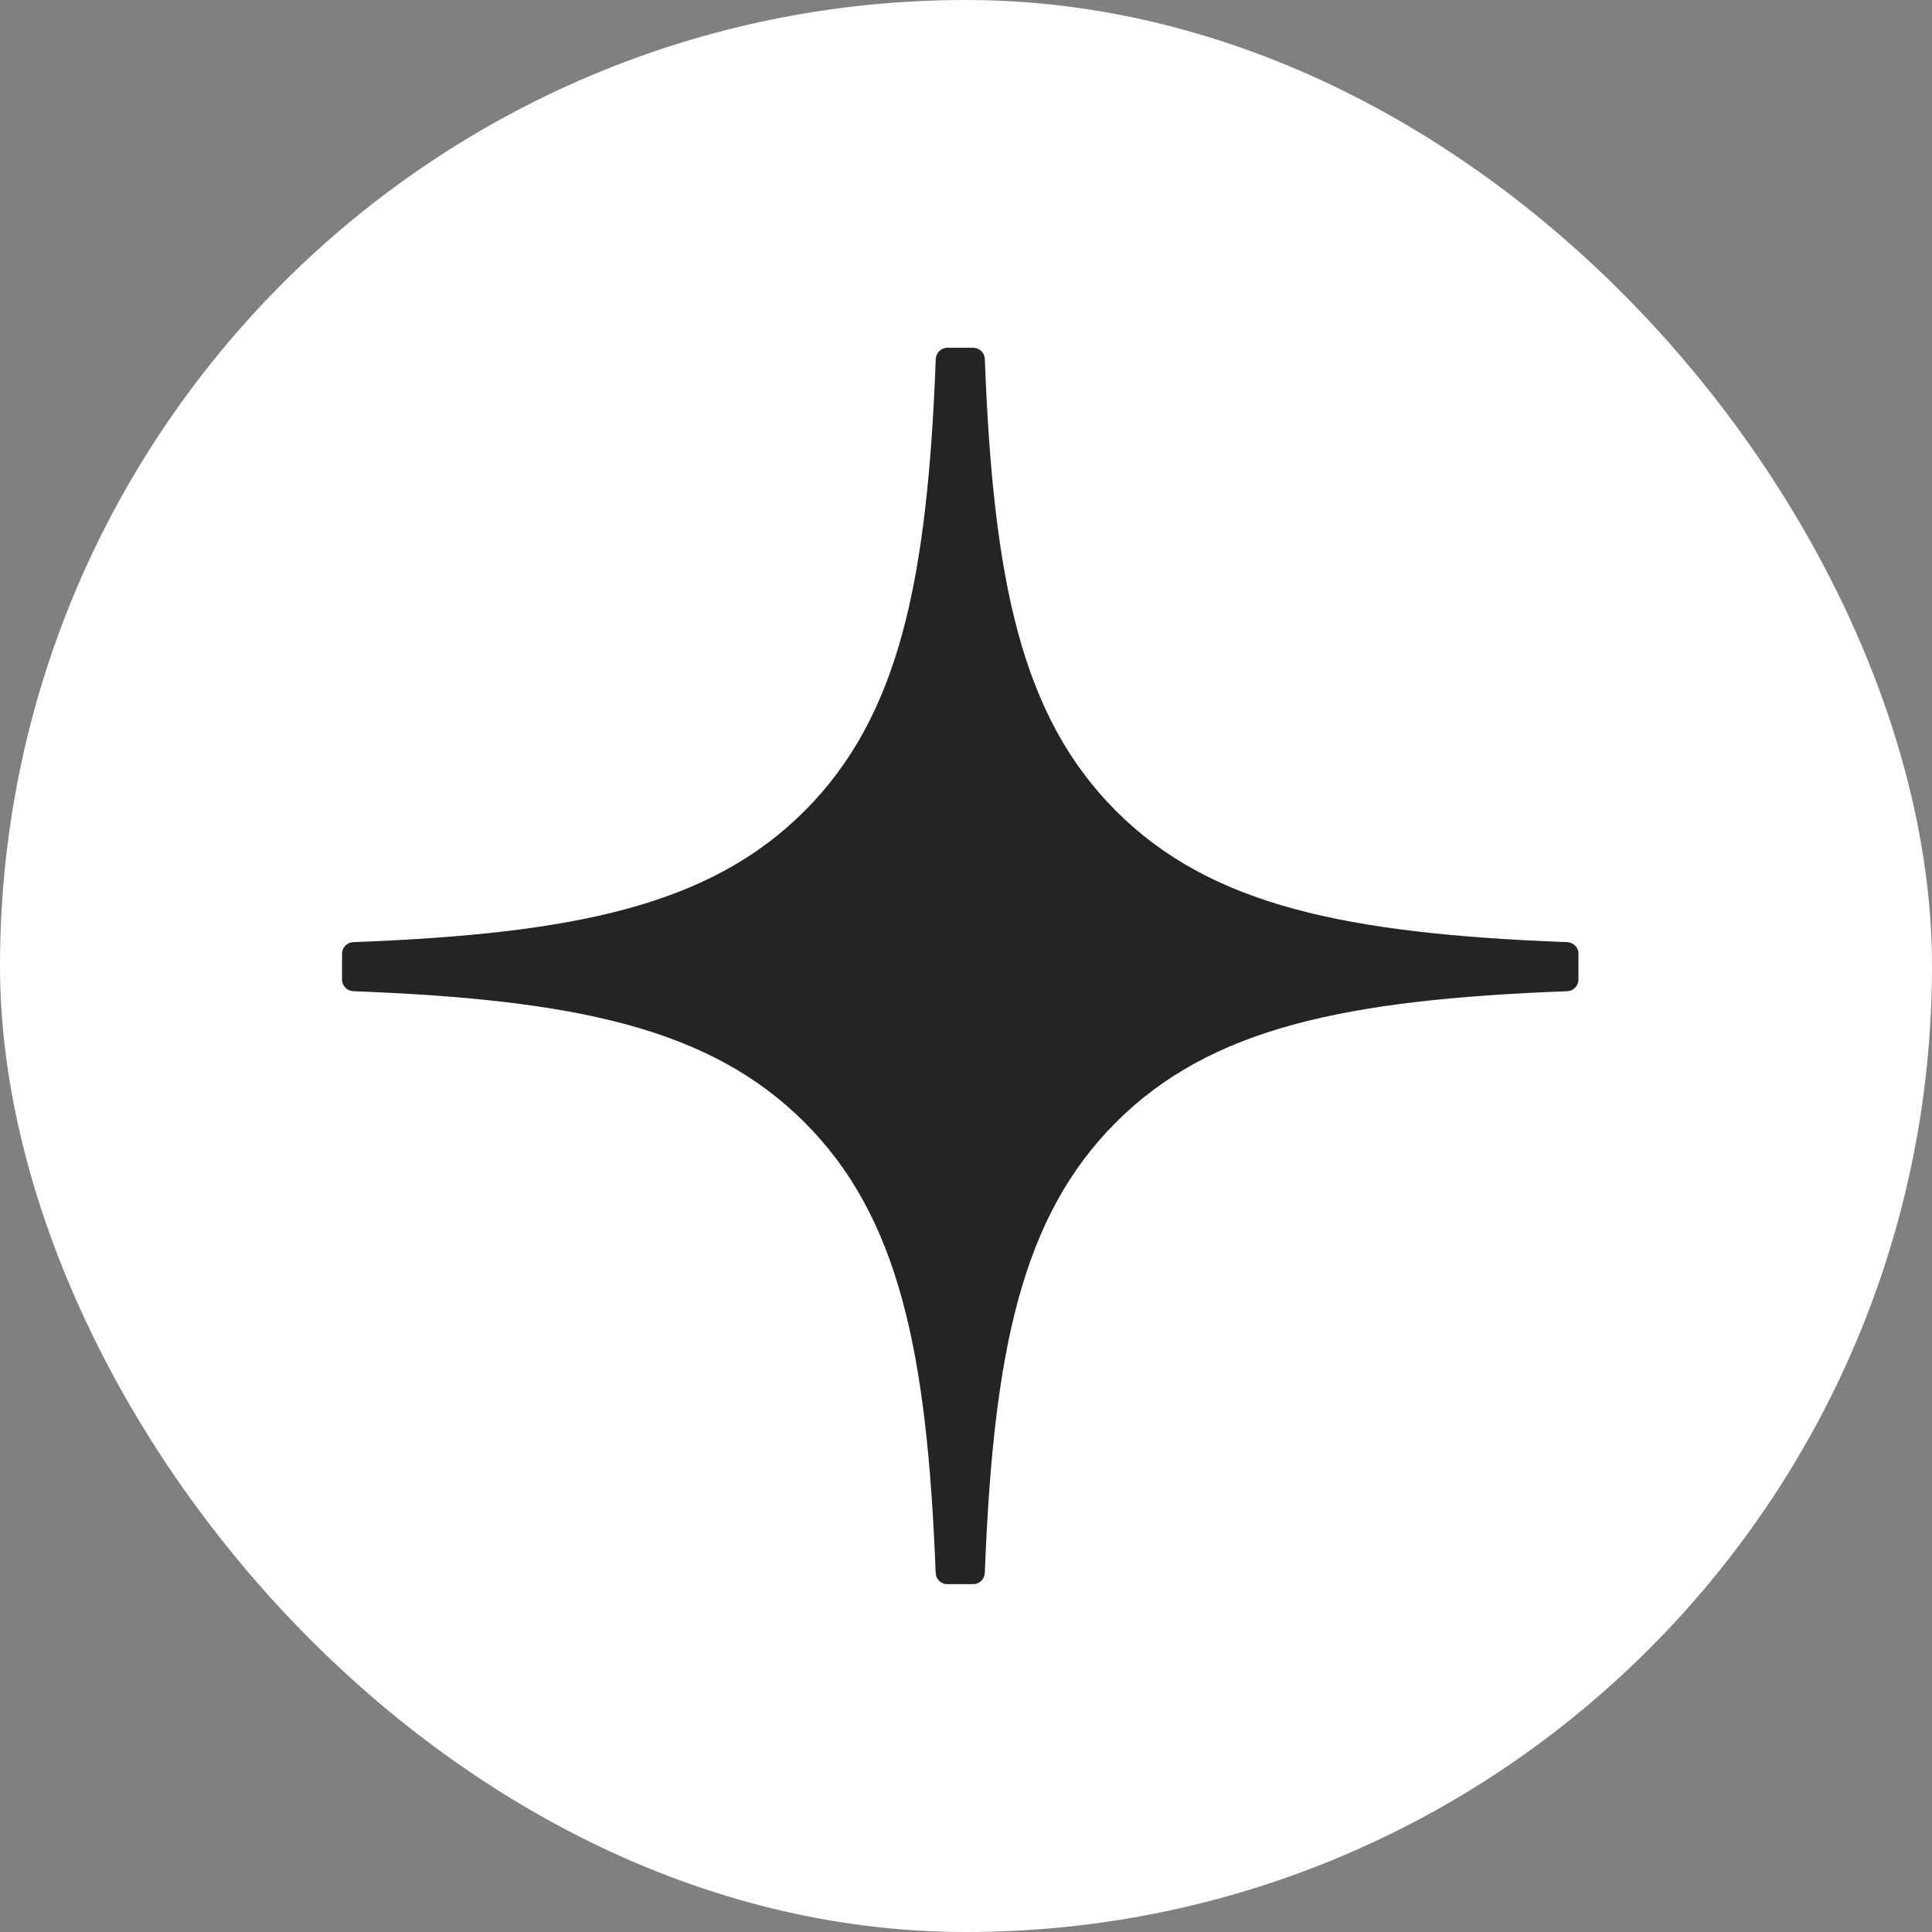
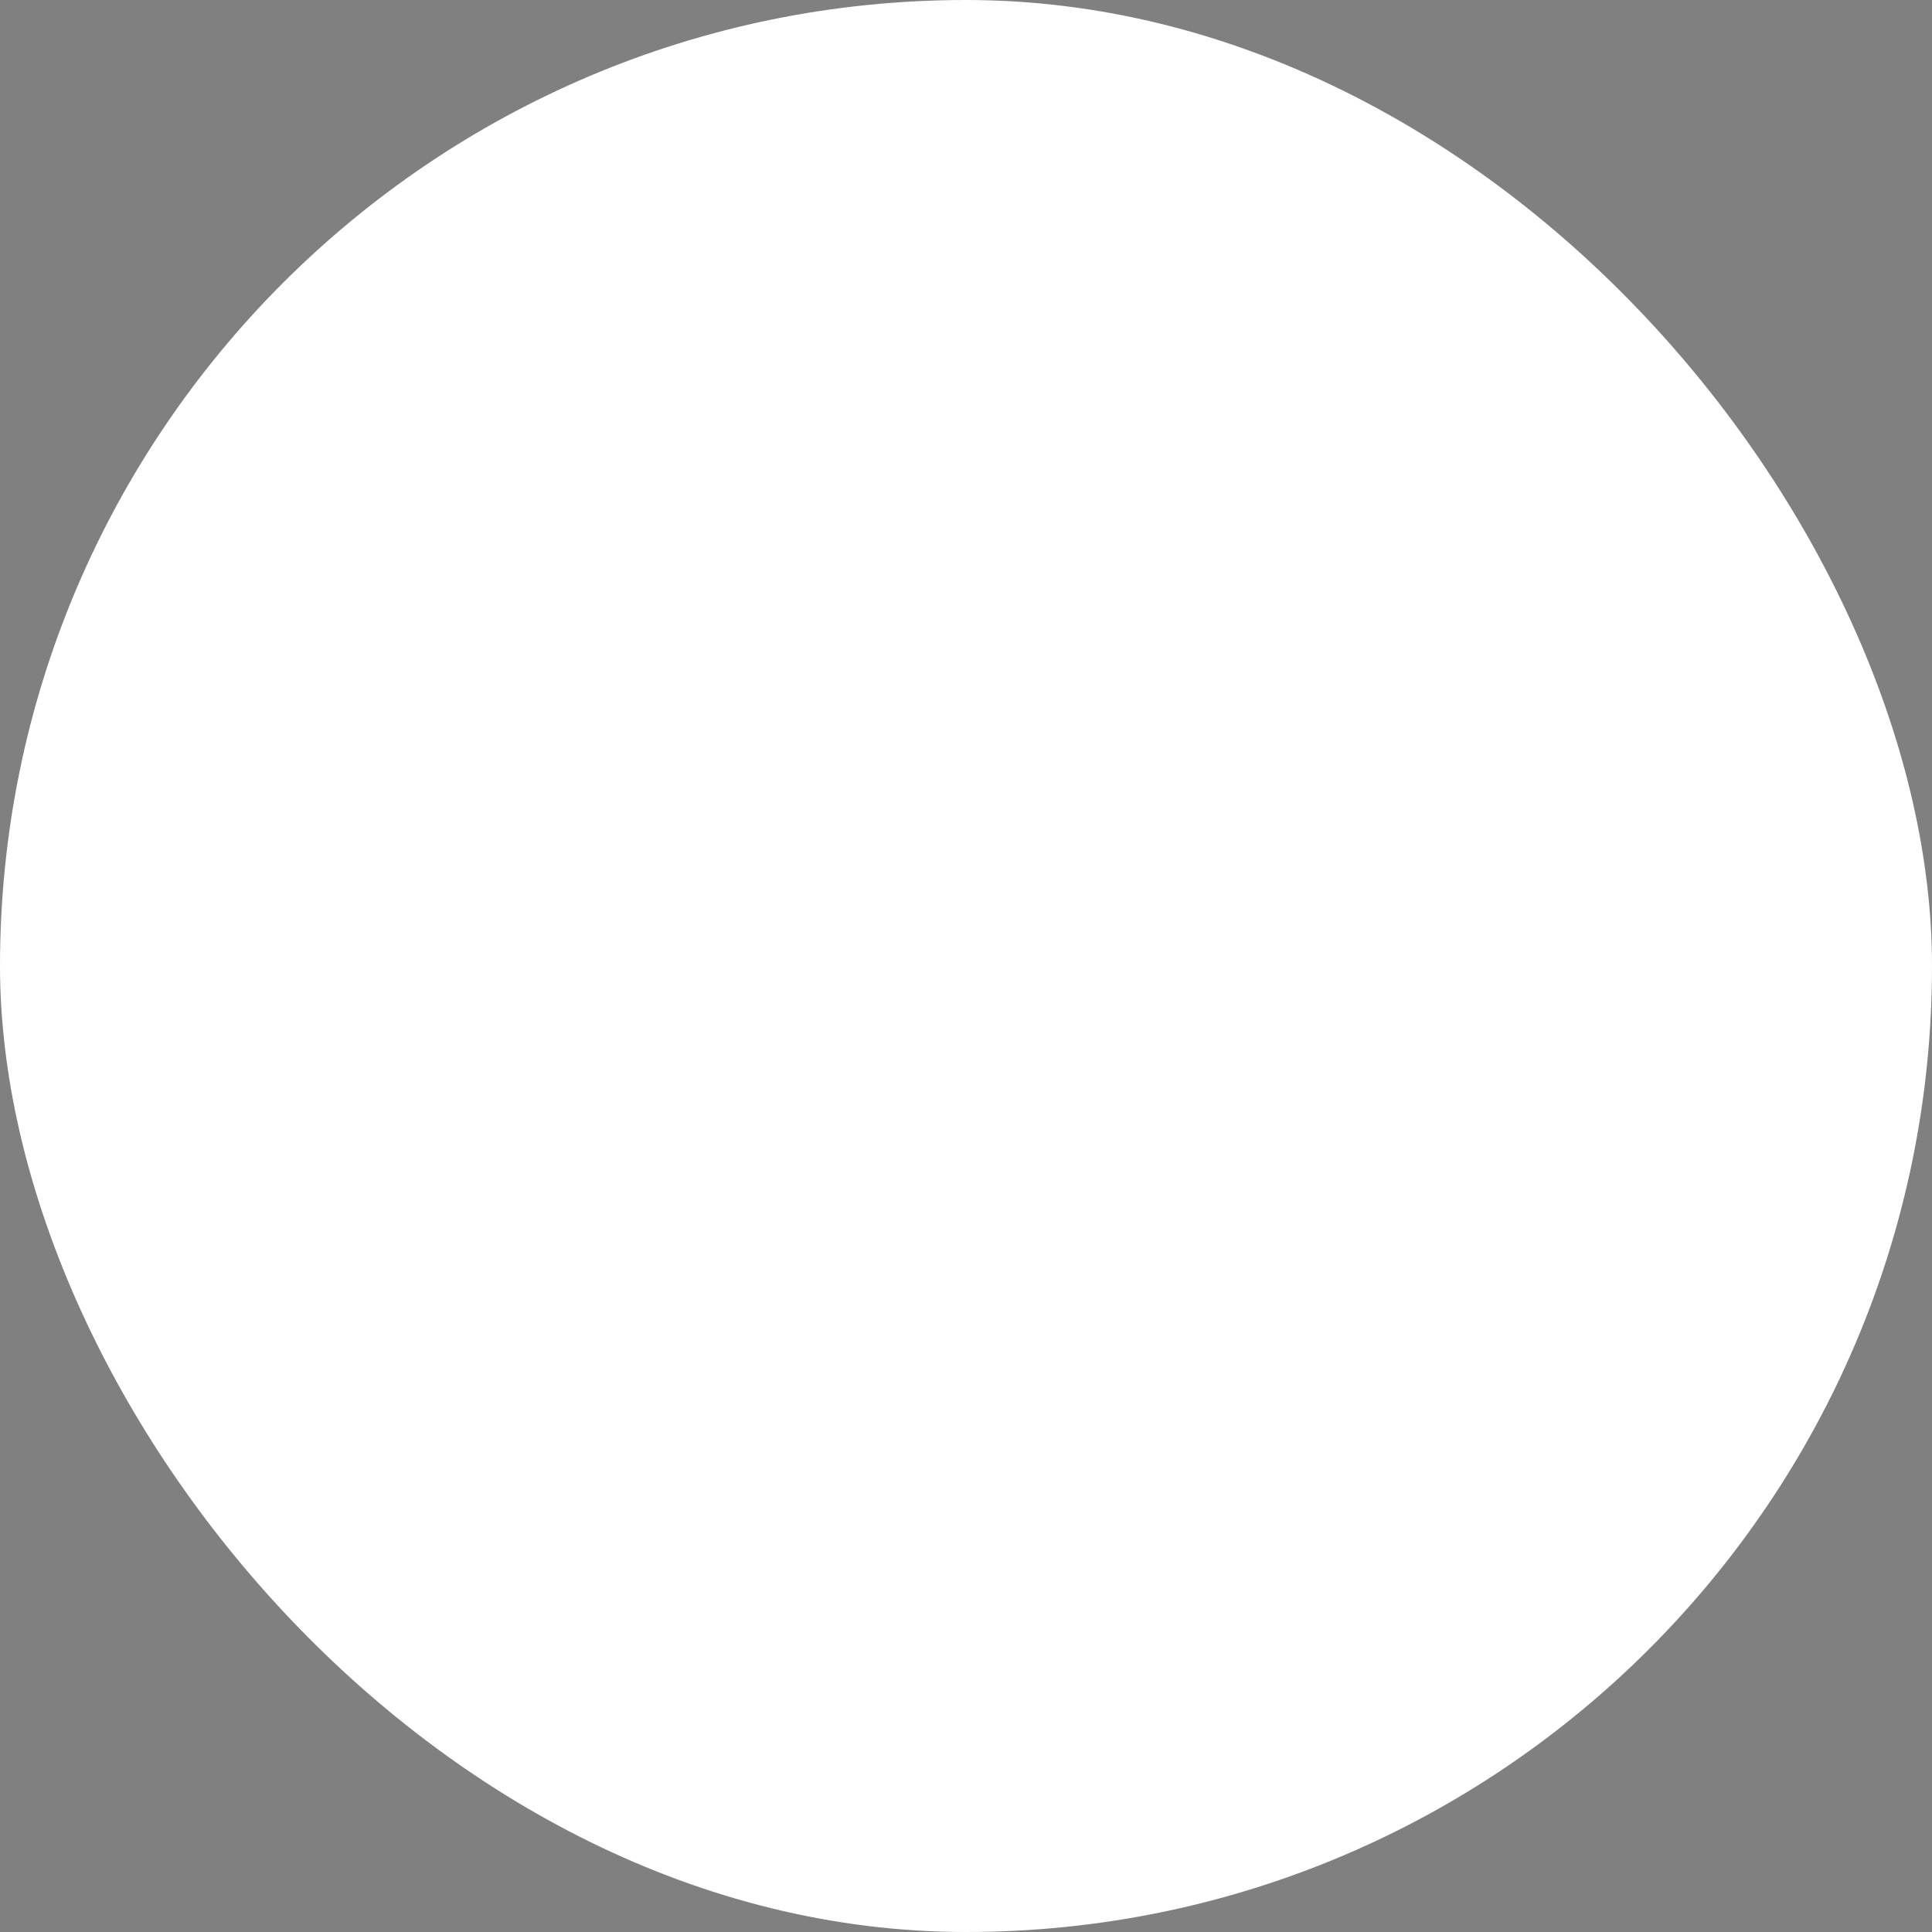
<svg xmlns="http://www.w3.org/2000/svg" width="200" height="200" viewBox="0 0 200 200" fill="none">
  <rect x="0" y="0" width="200" height="200" fill="#808080" stroke="none" />
  <rect width="200" height="200" rx="100" fill="white" />
  <g clip-path="url(#clip0_3581_78)">
-     <path d="M163.409 98.73C163.409 98.091 162.889 97.561 162.249 97.531C139.286 96.661 125.311 93.732 115.534 83.955C105.737 74.158 102.818 60.172 101.948 37.16C101.928 36.52 101.398 36 100.748 36H98.069C97.429 36 96.9 36.52 96.87 37.16C96 60.162 93.081 74.158 83.284 83.955C73.497 93.742 59.531 96.661 36.568 97.531C35.928 97.551 35.409 98.081 35.409 98.73V101.41C35.409 102.049 35.928 102.579 36.568 102.609C59.531 103.479 73.507 106.408 83.284 116.185C93.061 125.962 95.98 139.908 96.859 162.83C96.879 163.47 97.409 163.99 98.059 163.99H100.748C101.388 163.99 101.918 163.47 101.948 162.83C102.828 139.908 105.747 125.962 115.524 116.185C125.311 106.398 139.276 103.479 162.239 102.609C162.879 102.589 163.399 102.059 163.399 101.41V98.73H163.409Z" fill="#242424" />
-   </g>
+     </g>
  <defs>
    <clipPath id="clip0_3581_78">
-       <rect width="129" height="128" fill="white" transform="translate(35 36)" />
-     </clipPath>
+       </clipPath>
  </defs>
</svg>